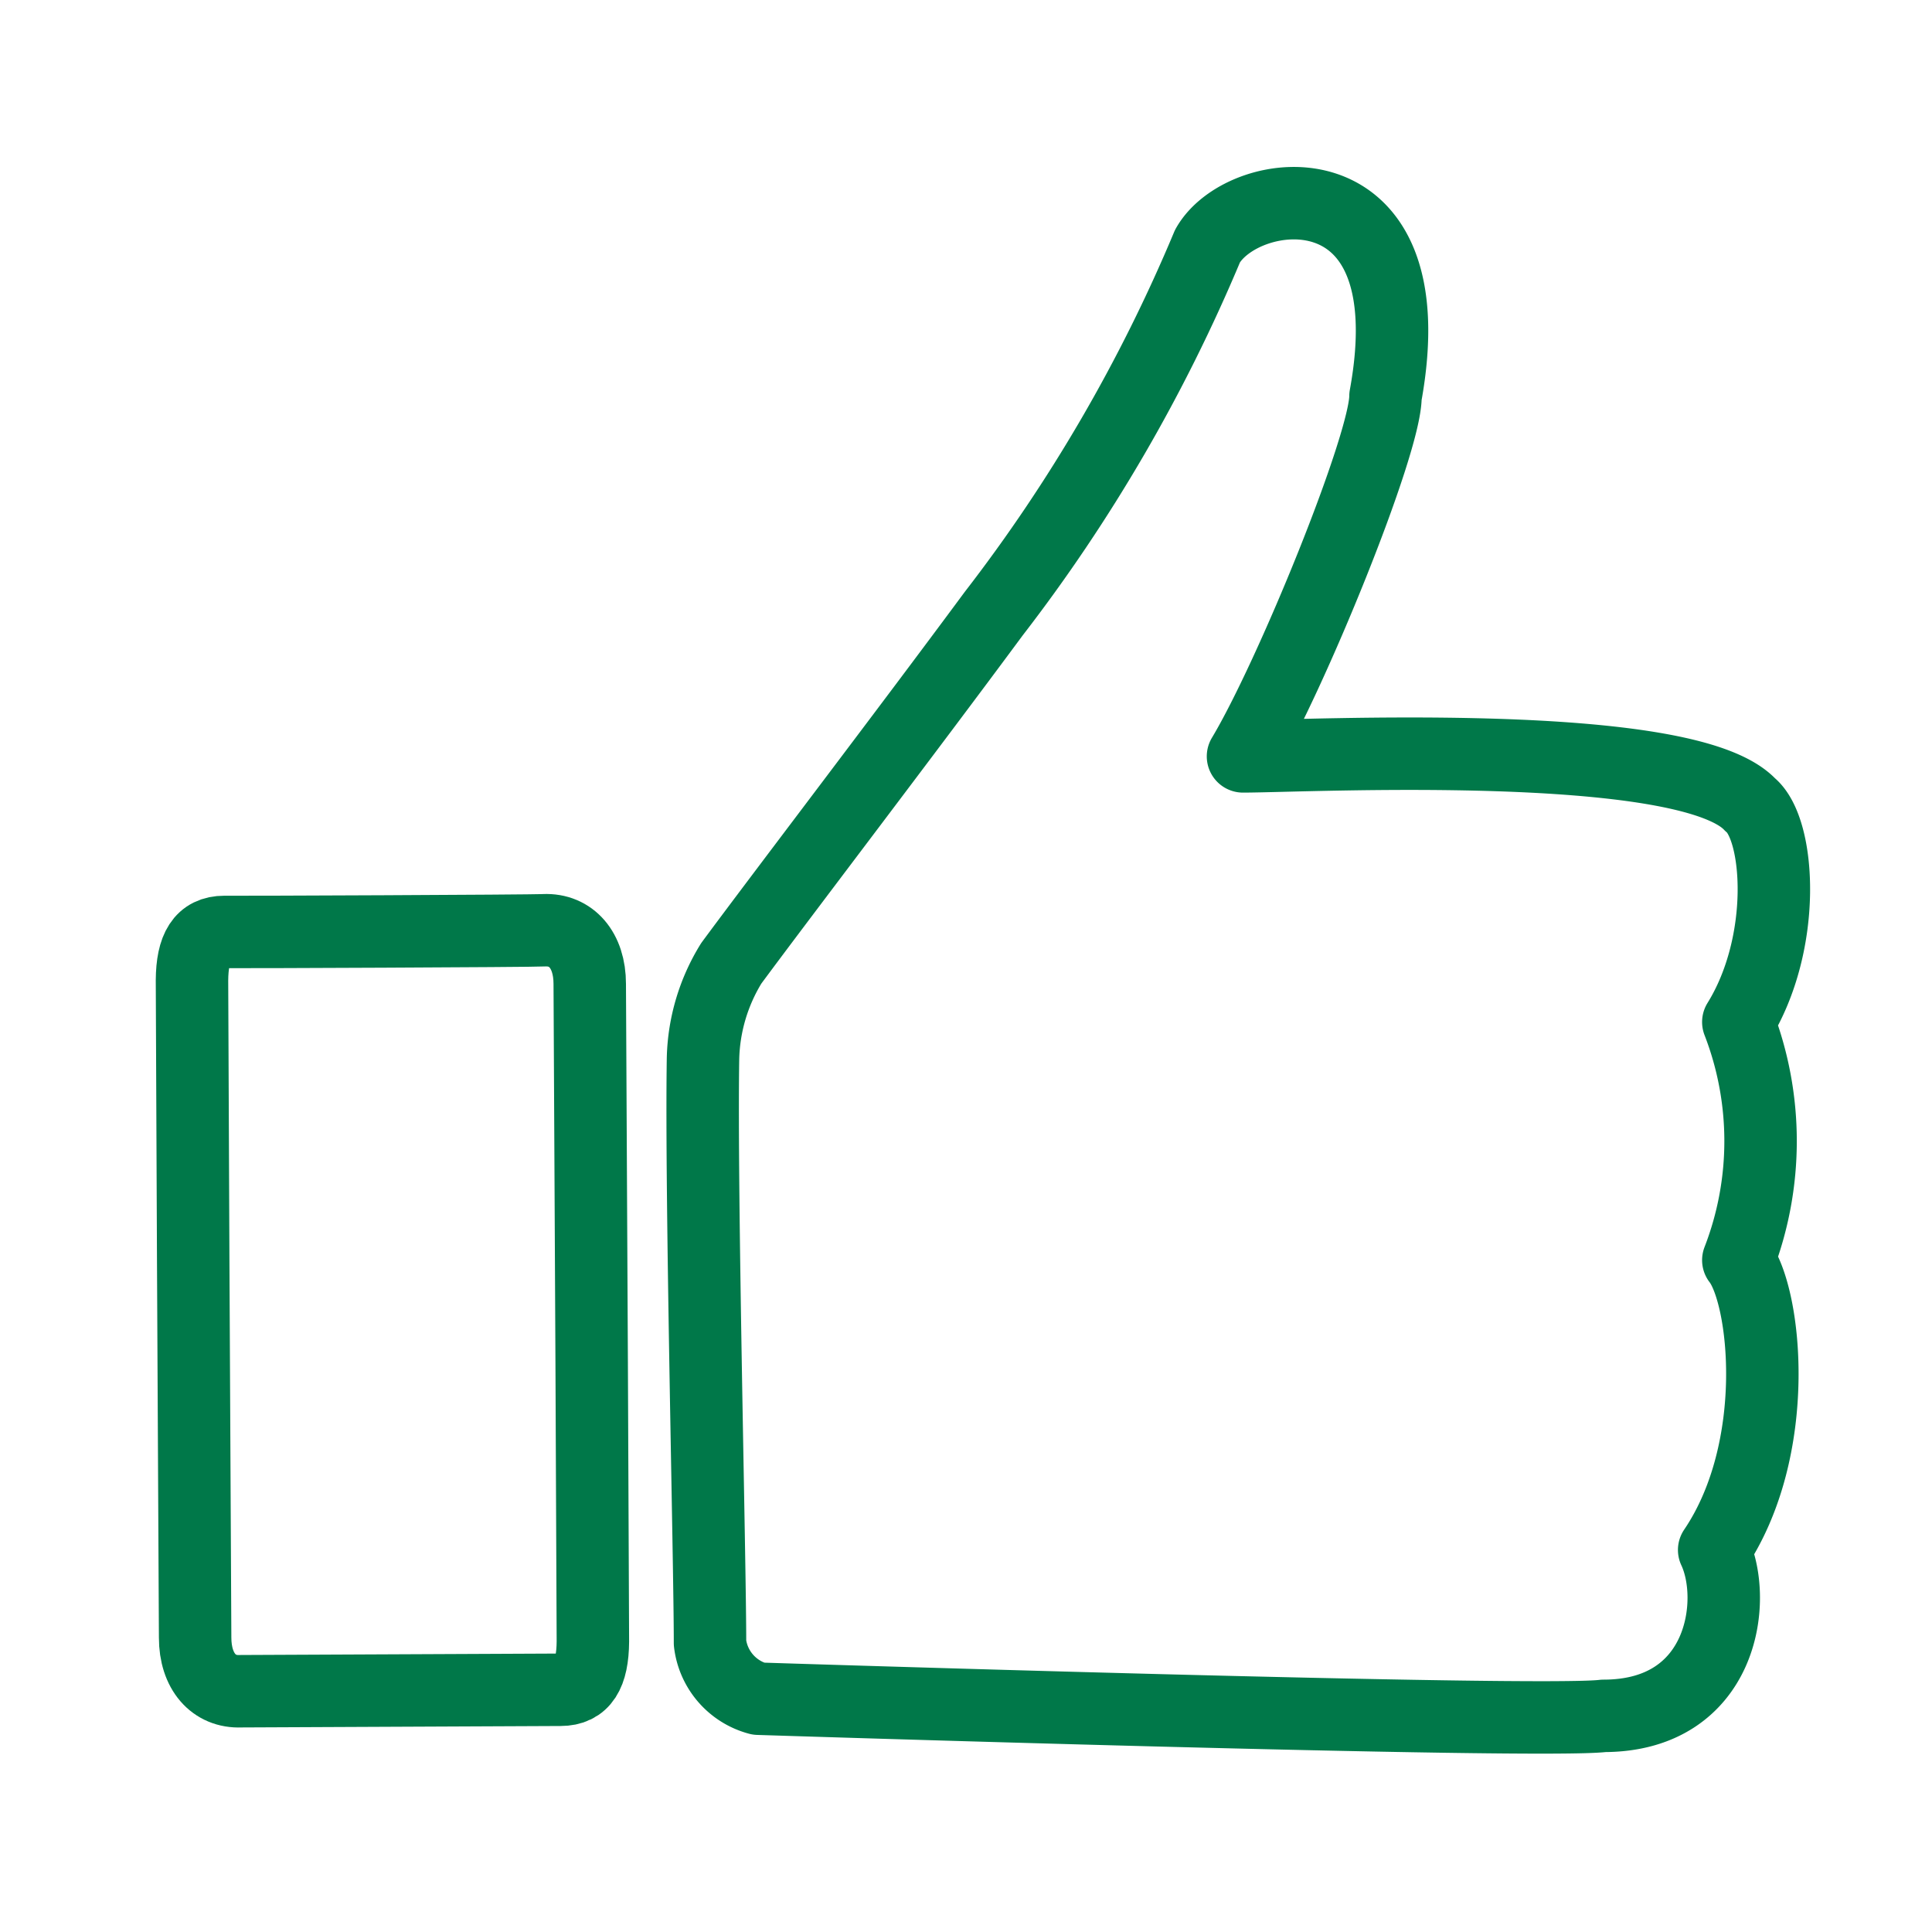
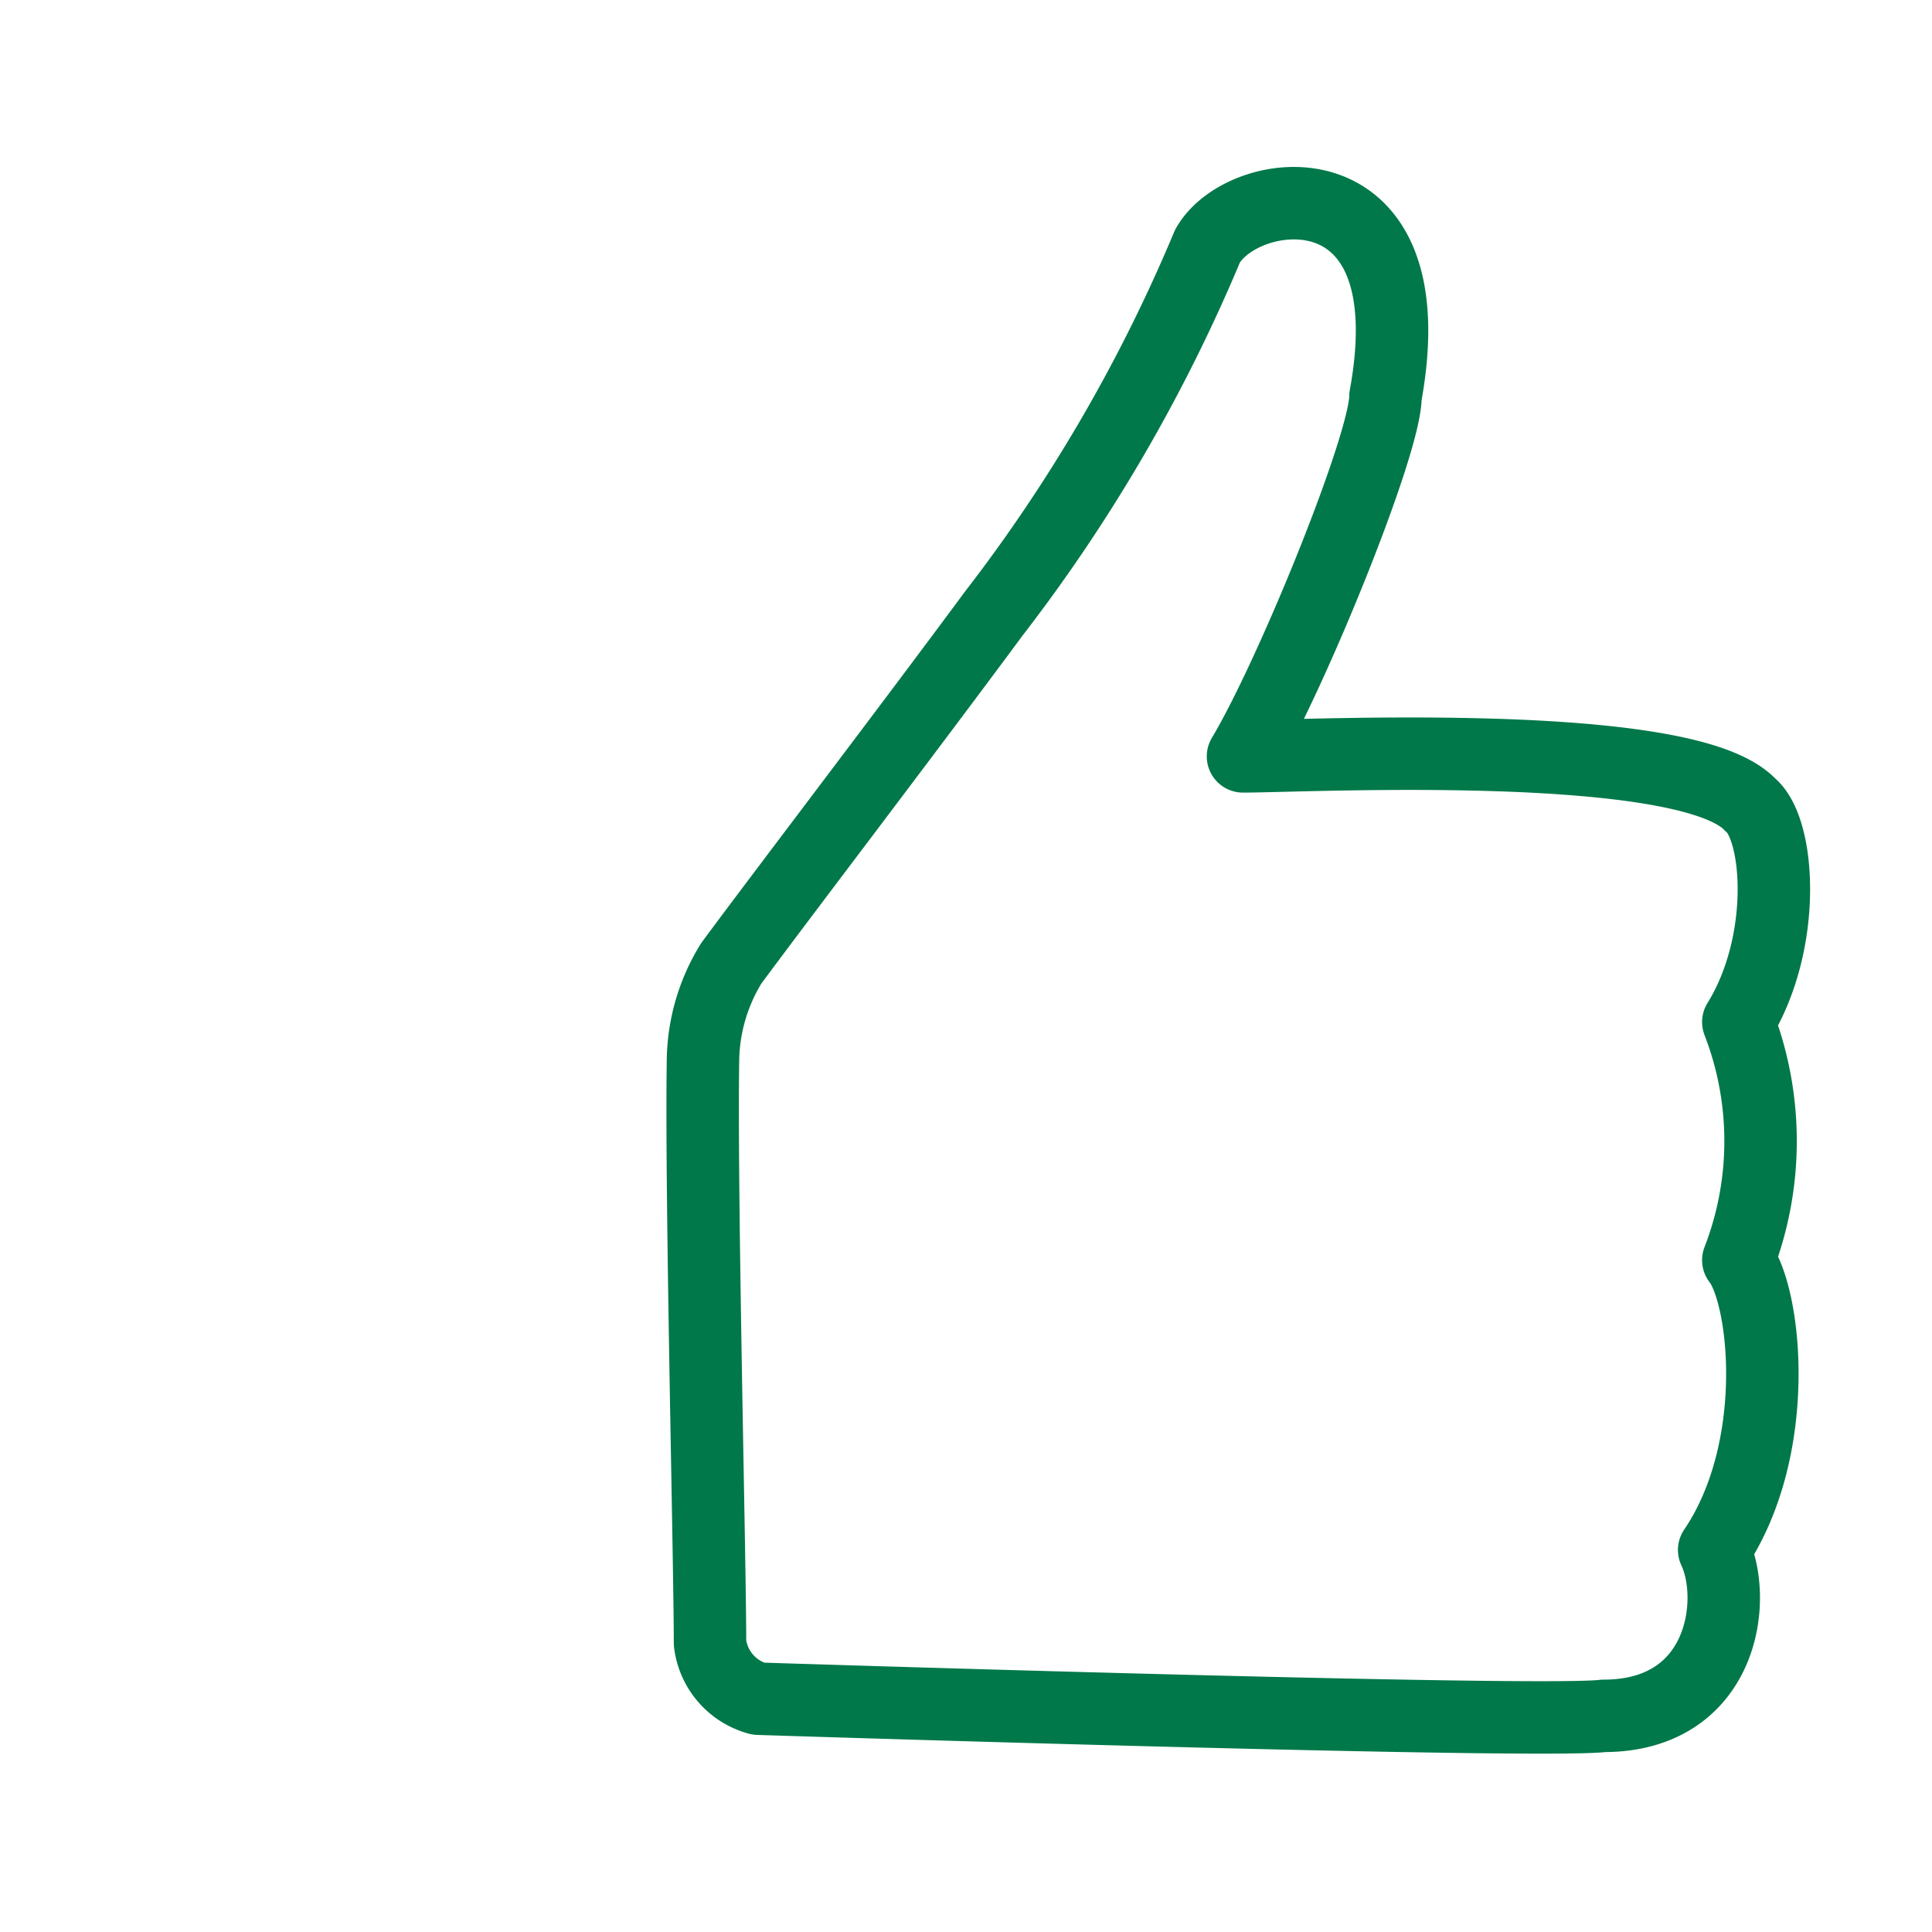
<svg xmlns="http://www.w3.org/2000/svg" viewBox="0 0 80 80">
  <defs>
    <style>.cls-1{fill:none;stroke:#007849;stroke-linecap:round;stroke-linejoin:round;stroke-width:3px;}</style>
  </defs>
  <g id="Business_Hosting" data-name="Business Hosting">
    <g id="Zuverlaessig">
-       <path class="cls-1" d="M9.29,38.59c-.94,0-1.33.67-1.34,2,0,1.12.09,20.55.13,27.22,0,1.4.77,2.27,1.89,2.22.48,0,12.82-.06,13.24-.06.94,0,1.33-.66,1.34-2,0-1.12-.09-20.56-.13-27.23,0-1.4-.77-2.27-1.89-2.22C22.05,38.55,9.71,38.6,9.29,38.59Z" />
-       <path class="cls-1" d="M30.28,39.89c1.91-2.59,7.32-9.68,10.86-14.47A67.52,67.52,0,0,0,50,10.19c1.47-2.62,9.17-3.61,7.37,6.22,0,2-3.93,11.63-5.9,14.91,2.62,0,18.35-.82,21,2,1.24,1,1.54,5.73-.49,9a13.65,13.65,0,0,1,0,9.86c1.15,1.47,1.83,7.82-1,12,1,2.13.33,6.87-4.58,6.87-2.63.33-35-.71-35-.71a2.72,2.72,0,0,1-2-2.31c0-3.47-.38-18.49-.29-24.2A7.84,7.84,0,0,1,30.28,39.89Z" />
+       <path class="cls-1" d="M30.28,39.89c1.91-2.59,7.32-9.68,10.86-14.47A67.52,67.52,0,0,0,50,10.19c1.47-2.62,9.17-3.61,7.37,6.22,0,2-3.93,11.63-5.9,14.91,2.62,0,18.35-.82,21,2,1.24,1,1.54,5.73-.49,9a13.65,13.65,0,0,1,0,9.86c1.15,1.47,1.83,7.82-1,12,1,2.13.33,6.87-4.58,6.87-2.63.33-35-.71-35-.71a2.72,2.72,0,0,1-2-2.31c0-3.47-.38-18.49-.29-24.2A7.84,7.84,0,0,1,30.28,39.89" />
    </g>
  </g>
</svg>